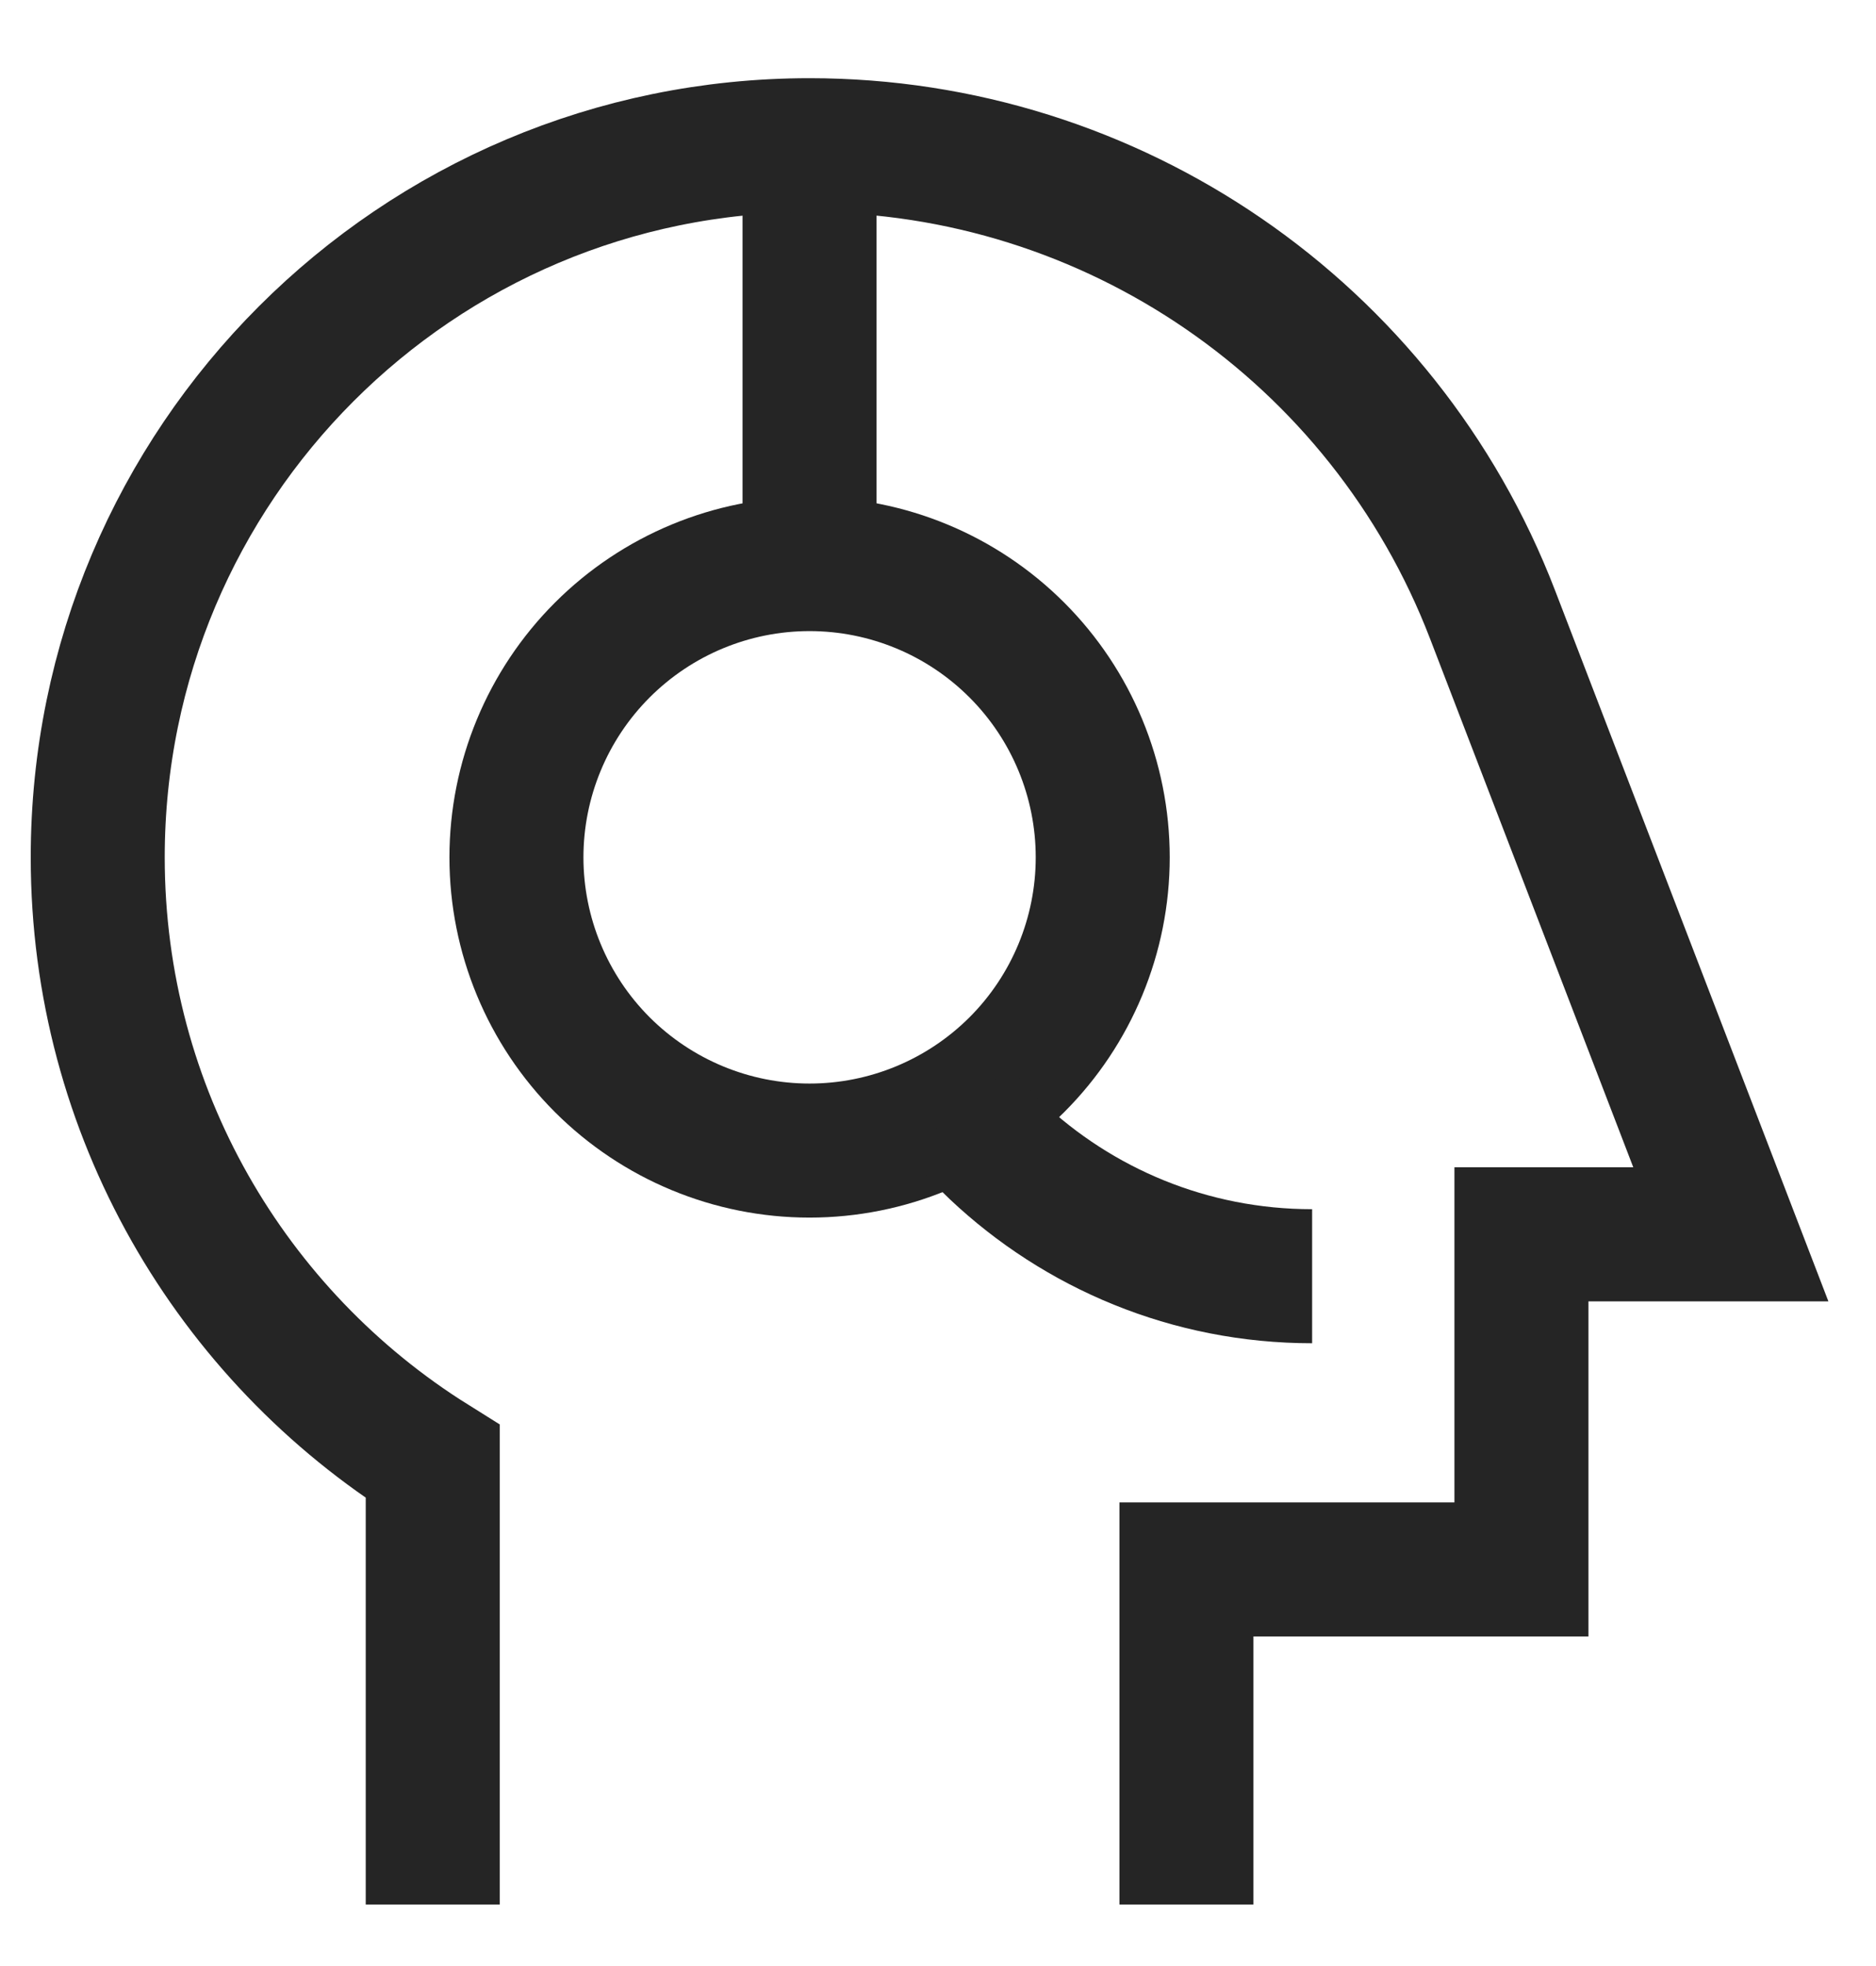
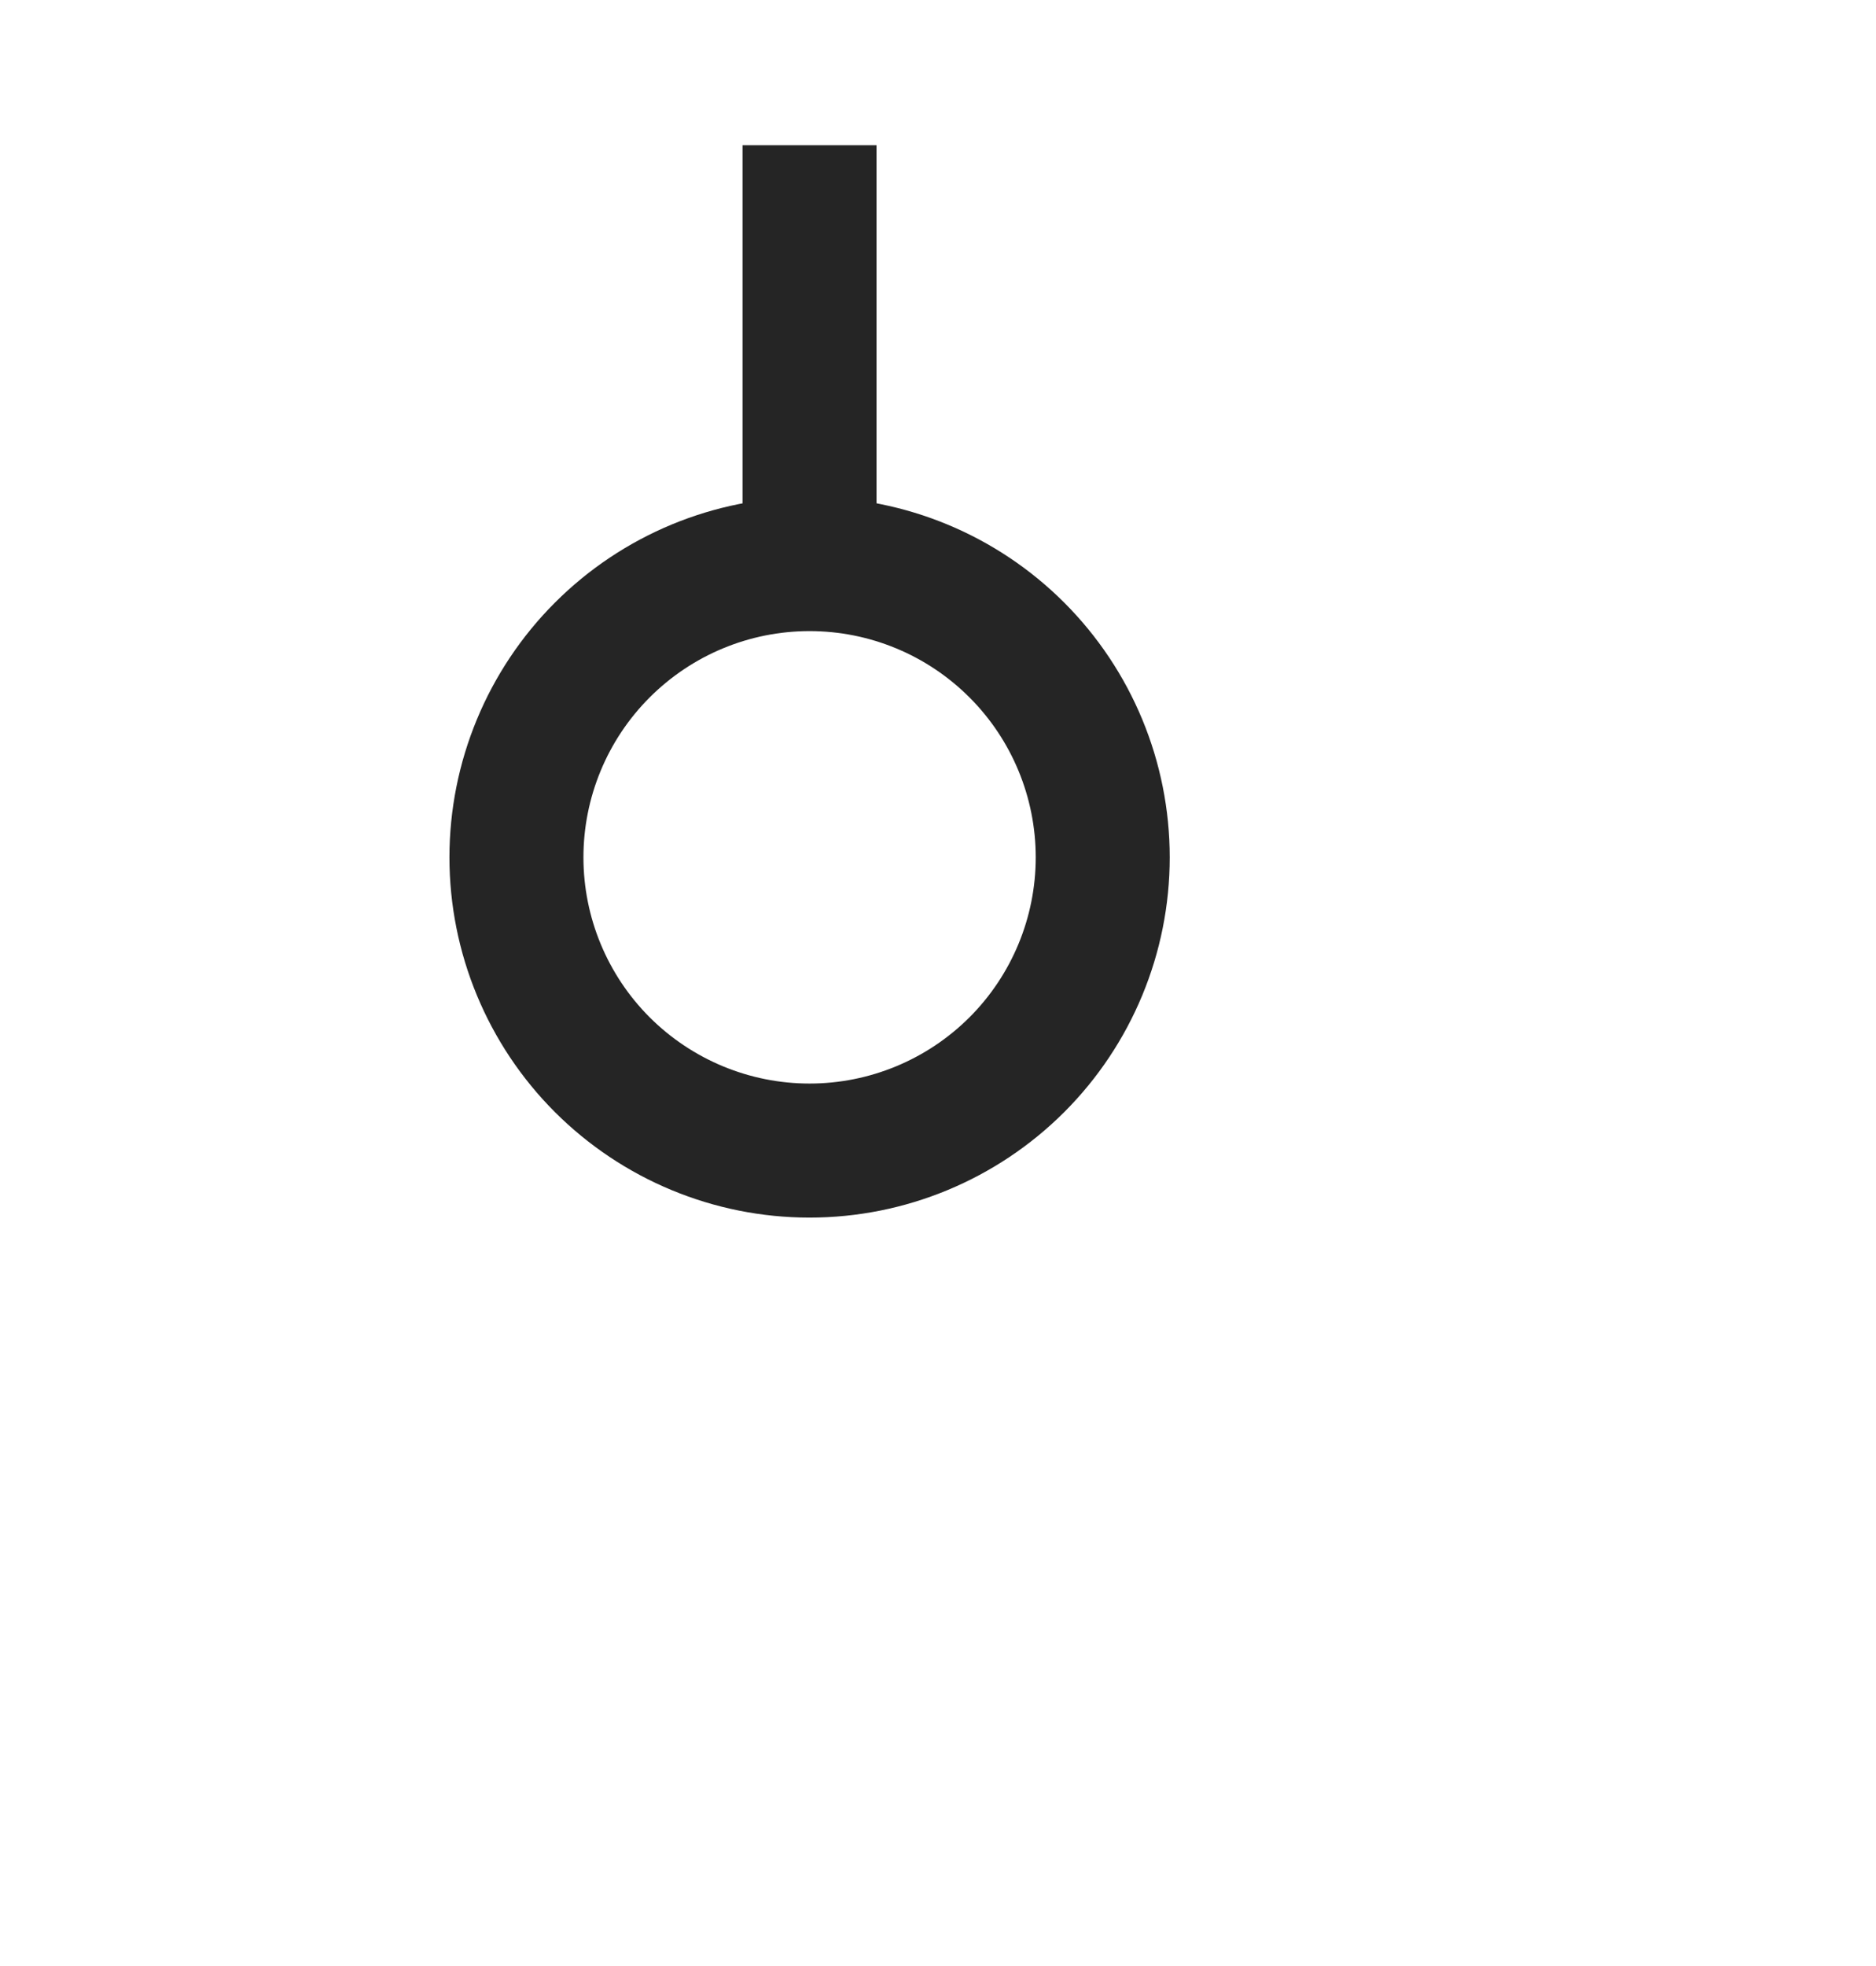
<svg xmlns="http://www.w3.org/2000/svg" fill="none" viewBox="0 0 21 22" height="22" width="21">
  <path stroke-width="1.5" stroke="#252525" d="M5.781 9.594C5.781 10.464 6.127 11.299 6.742 11.914C7.358 12.529 8.192 12.875 9.062 12.875C9.933 12.875 10.767 12.529 11.383 11.914C11.998 11.299 12.344 10.464 12.344 9.594C12.344 8.724 11.998 7.889 11.383 7.274C10.767 6.658 9.933 6.312 9.062 6.312C8.192 6.312 7.358 6.658 6.742 7.274C6.127 7.889 5.781 8.724 5.781 9.594Z" />
  <path stroke-width="1.5" stroke="#252525" d="M9.062 6.313V1.625" />
-   <path stroke-width="1.5" stroke="#252525" d="M13.281 21.312V17.562H17.031V13.812H19.375L16.707 6.875C15.49 3.712 12.451 1.625 9.062 1.625C4.661 1.625 1.094 5.193 1.094 9.594C1.094 12.445 2.592 14.947 4.844 16.355V21.312" />
-   <path stroke-width="1.5" stroke="#252525" d="M14.688 14.281C13.317 14.281 12.072 13.746 11.148 12.875C10.999 12.734 10.858 12.584 10.726 12.426" />
</svg>